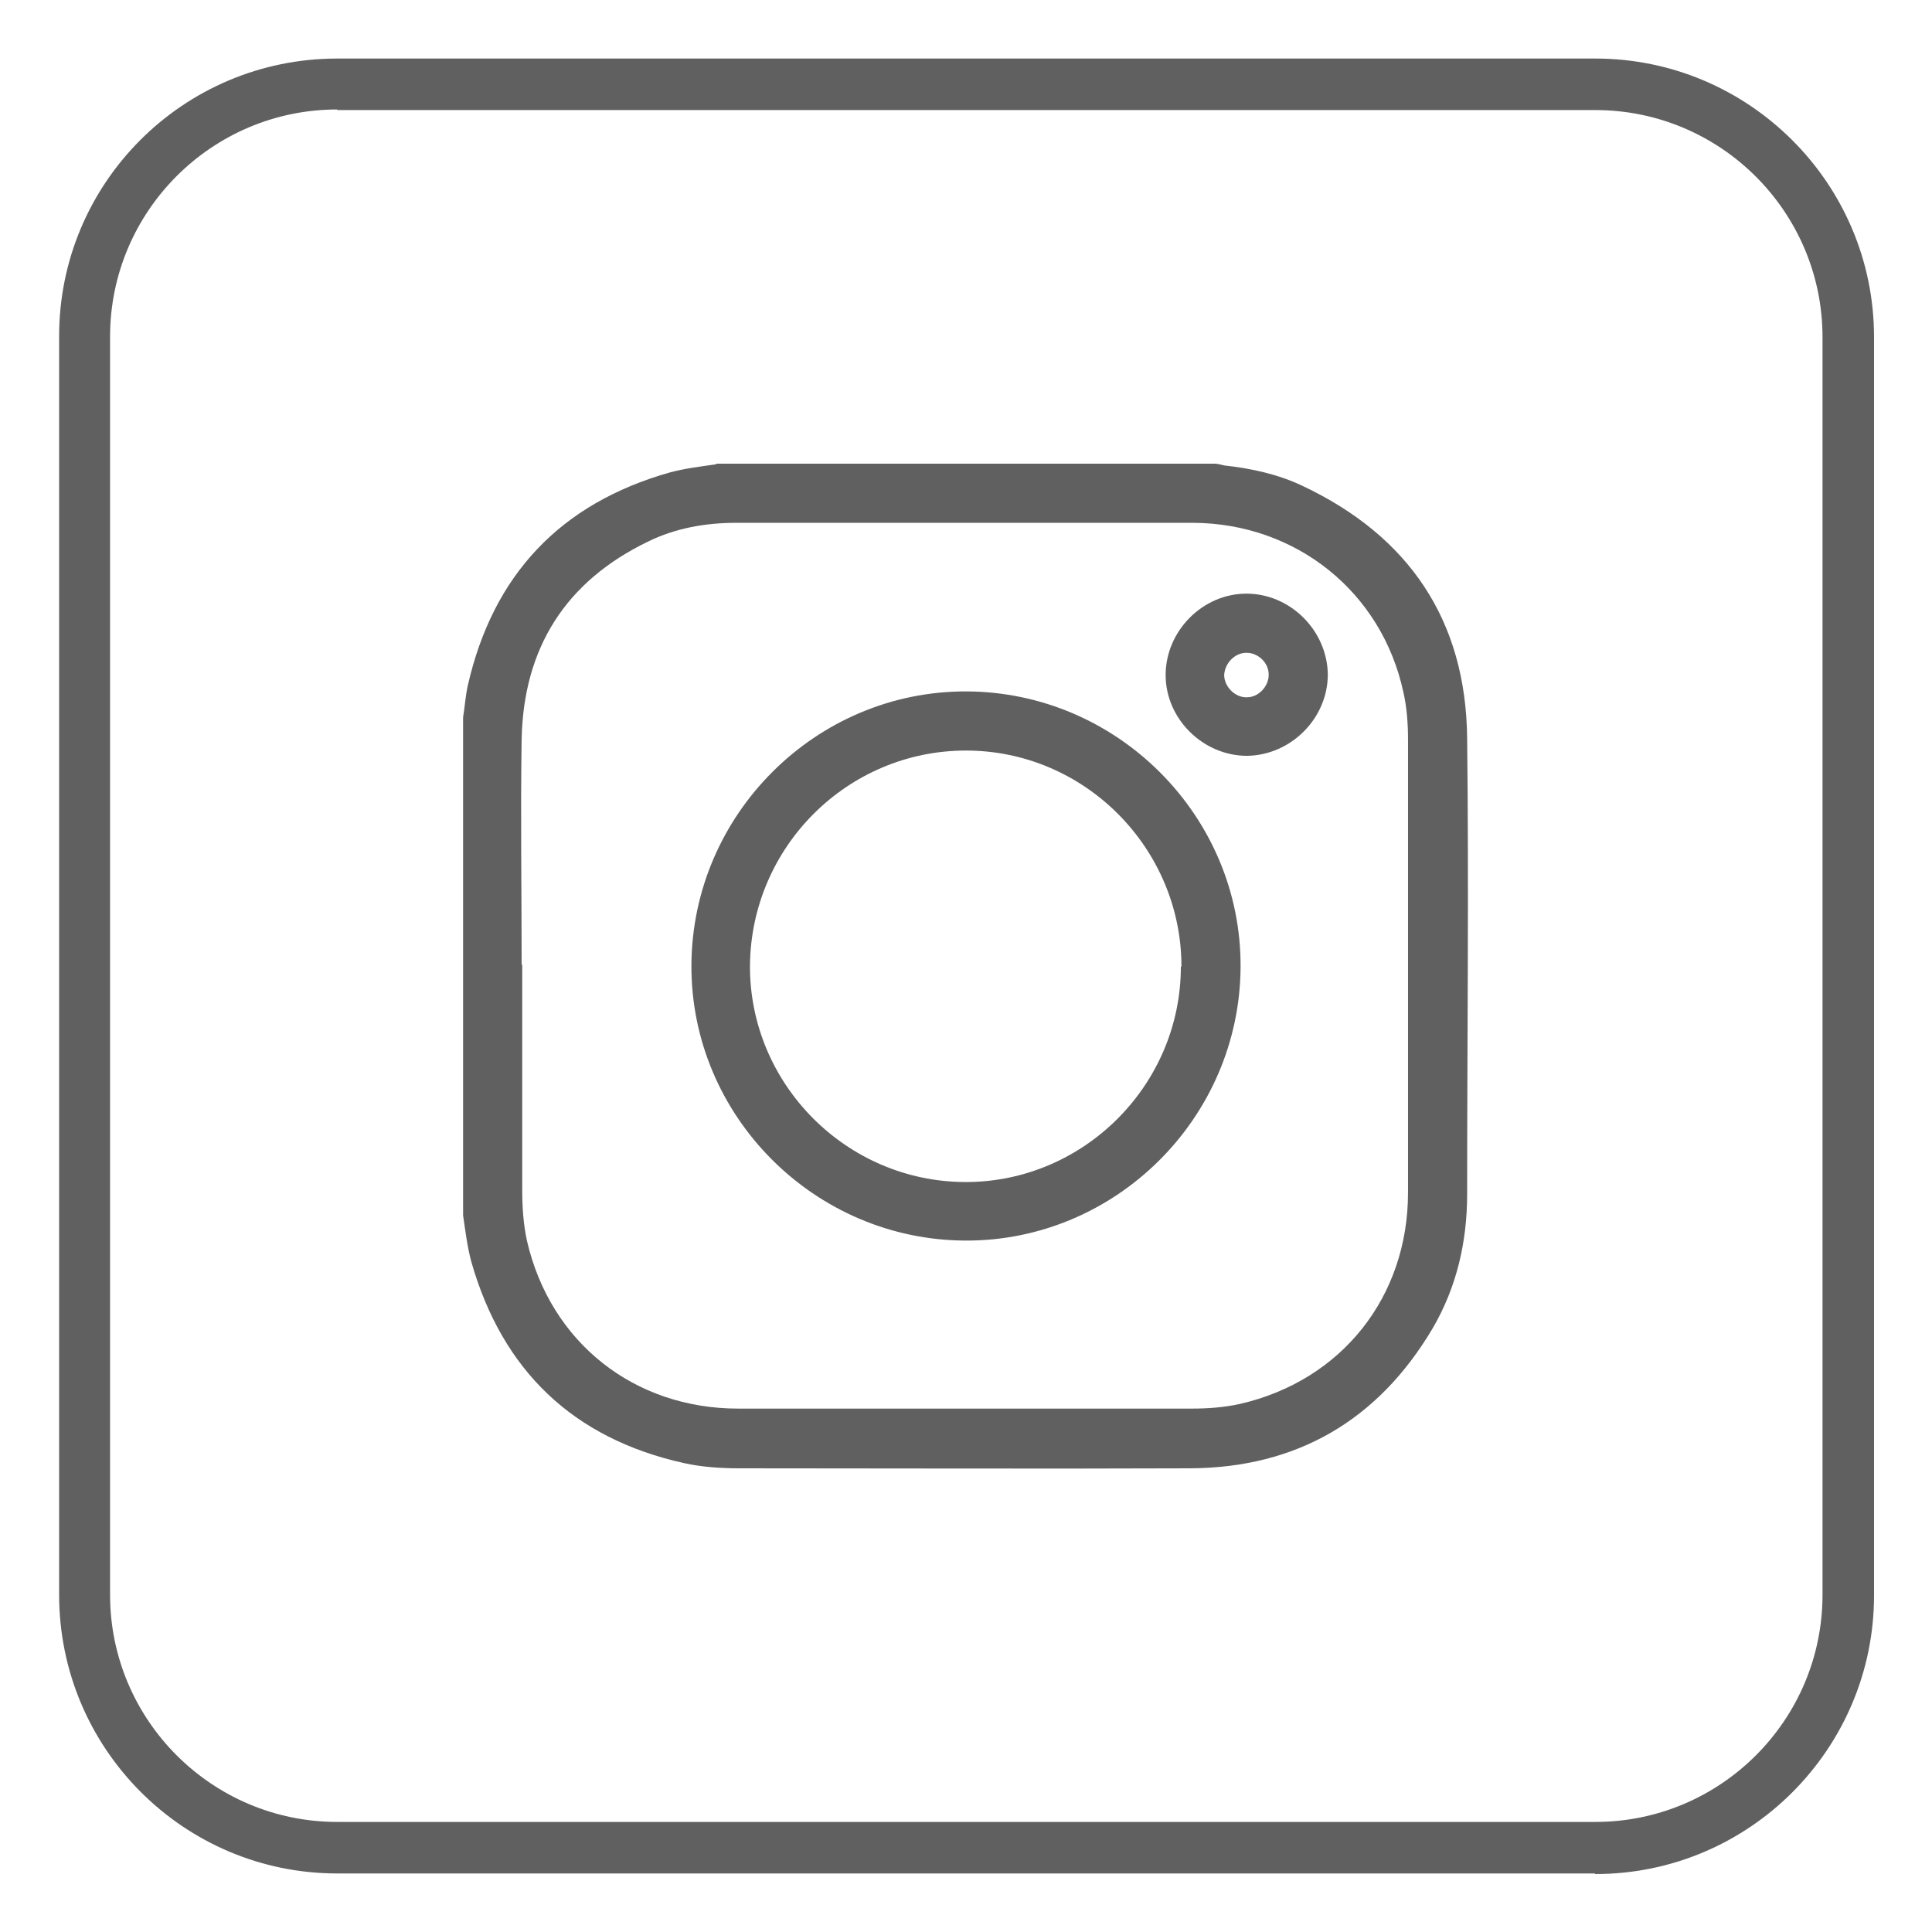
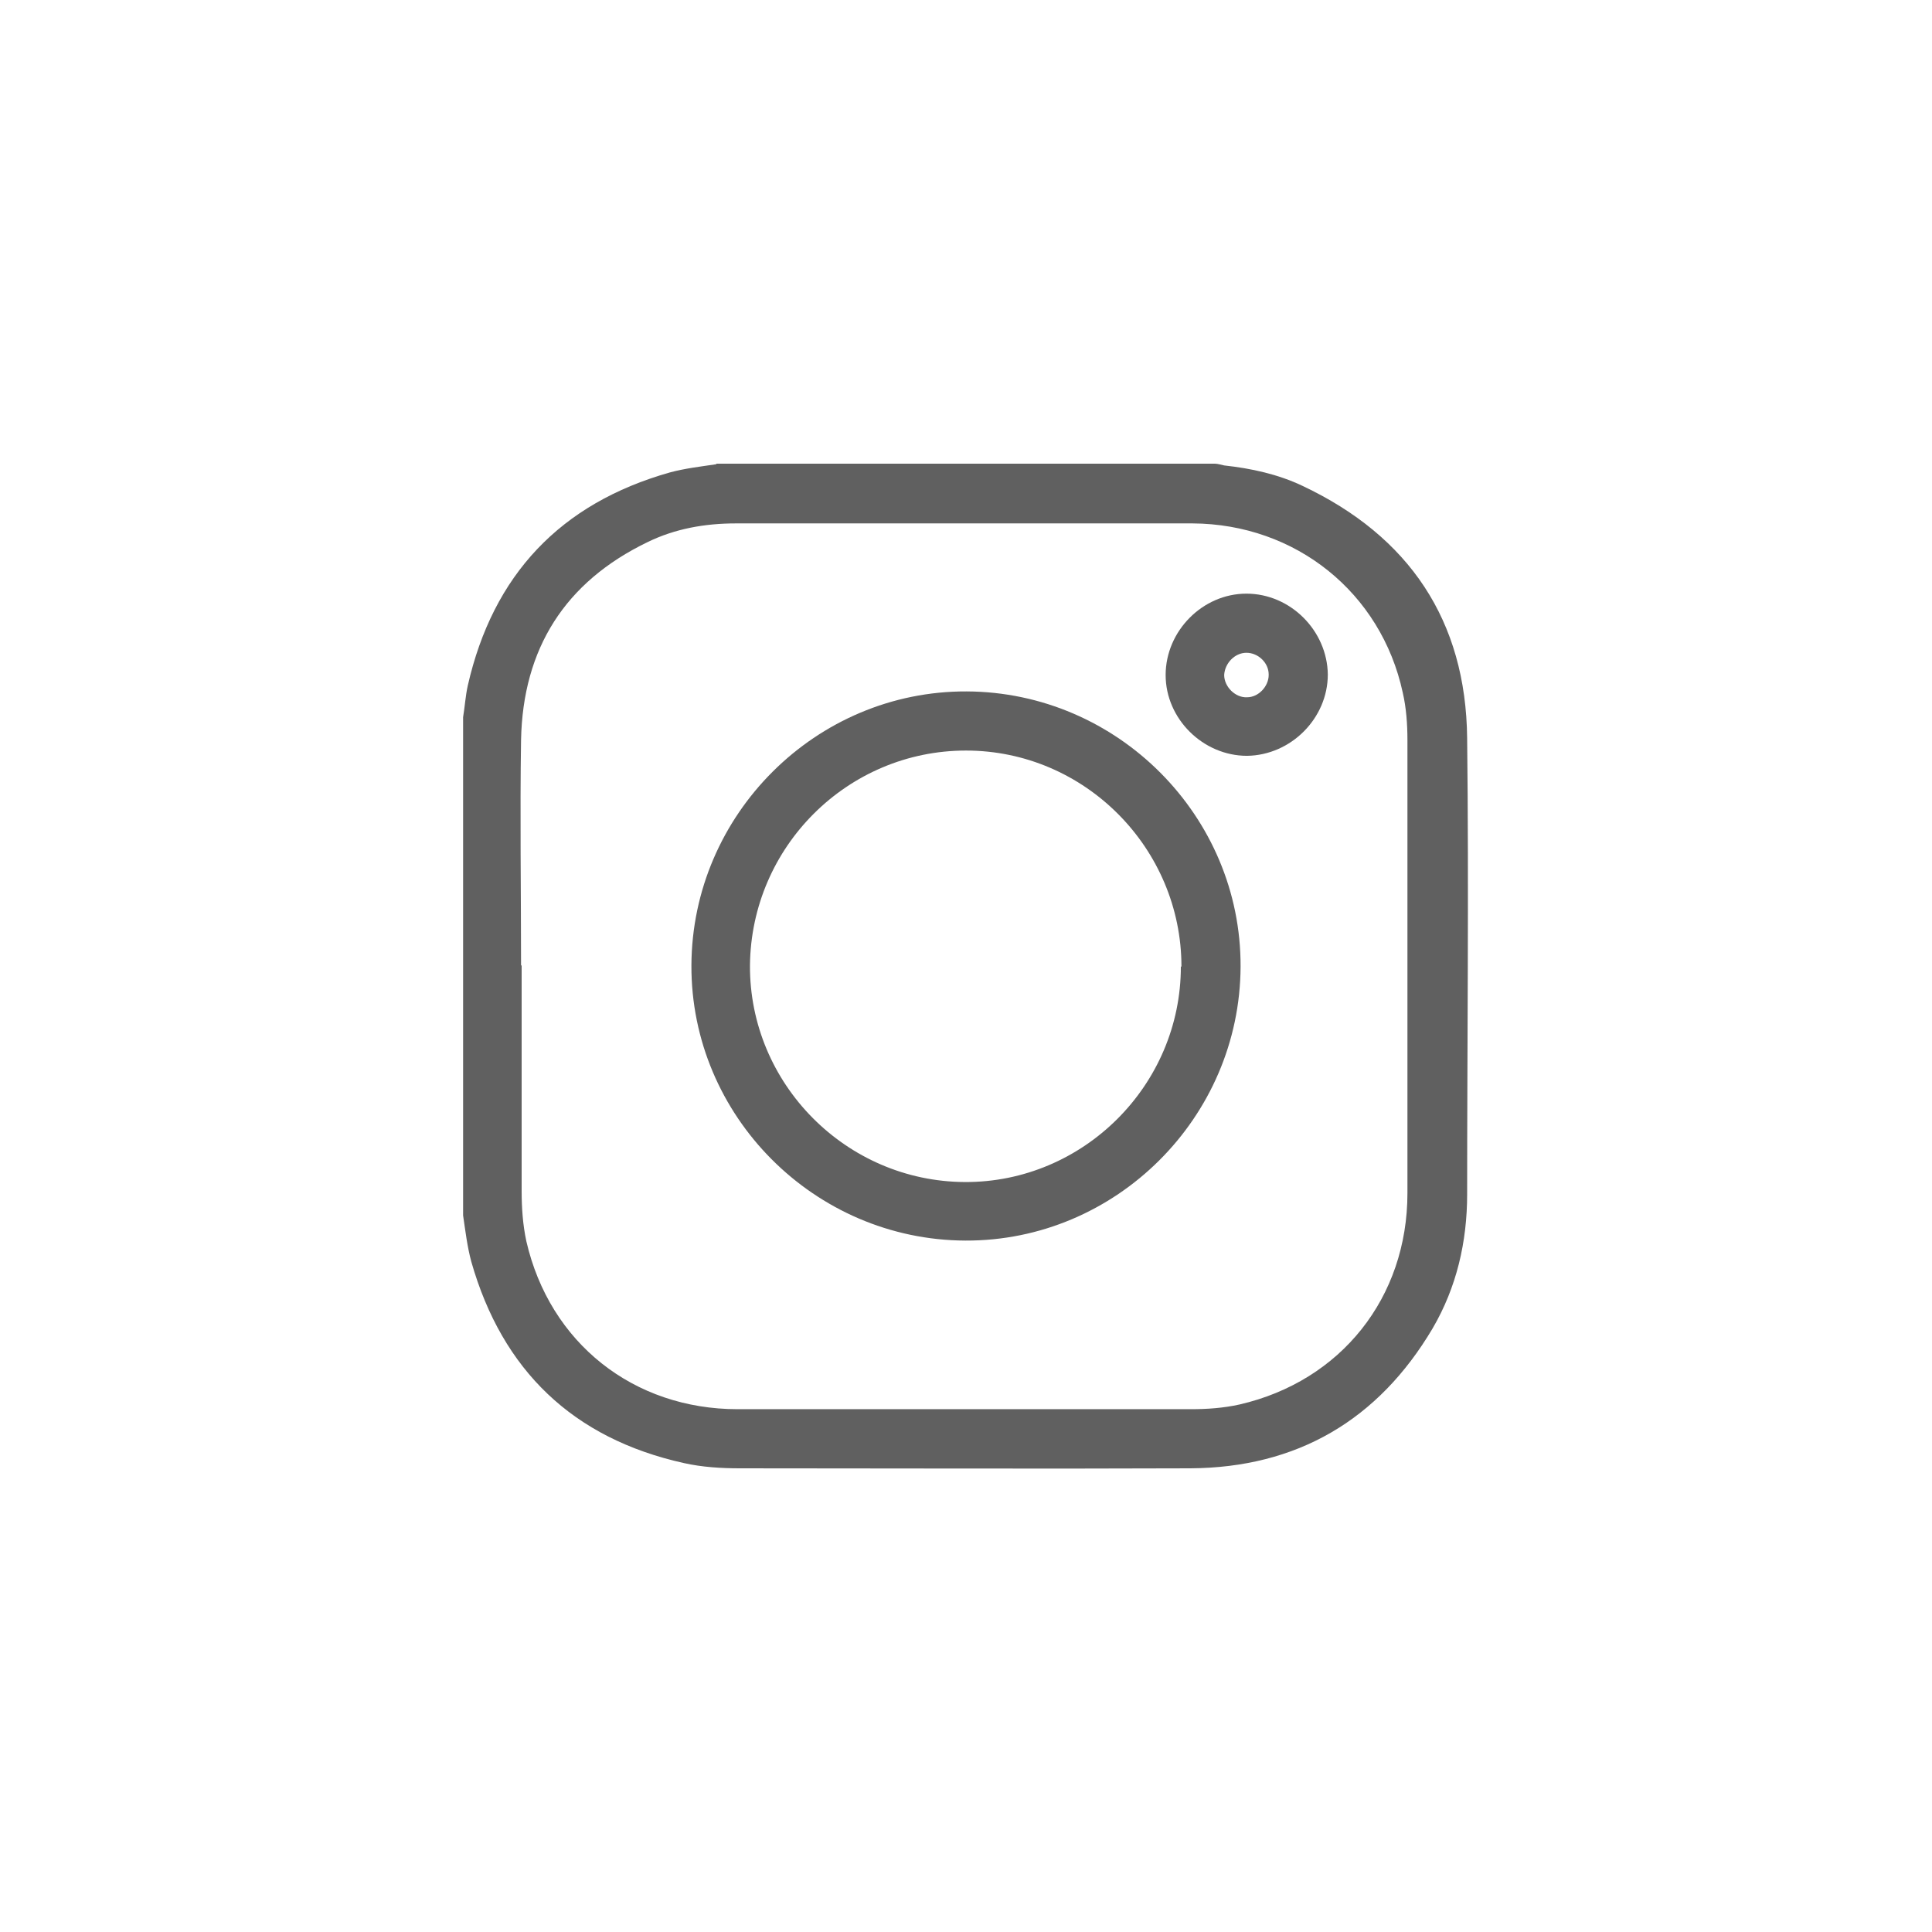
<svg xmlns="http://www.w3.org/2000/svg" id="_圖層_1" data-name="圖層 1" viewBox="0 0 33 33">
  <defs>
    <style>
      .cls-1 {
        fill: #606060;
      }
    </style>
  </defs>
-   <path class="cls-1" d="m27.24,32H5.76c-2.62,0-4.75-2.13-4.75-4.76V5.76C1,3.13,3.13,1,5.76,1h21.49c2.62,0,4.76,2.13,4.76,4.76v21.49c0,2.62-2.13,4.76-4.76,4.76ZM5.76,1.87c-2.14,0-3.88,1.74-3.88,3.88v21.49c0,2.14,1.74,3.88,3.88,3.88h21.49c2.14,0,3.88-1.74,3.88-3.88V5.76c0-2.14-1.74-3.88-3.88-3.88H5.76Z" />
  <g>
-     <path class="cls-1" d="m12.24,7.92c2.84,0,5.67,0,8.51,0,.05,0,.11.02.16.03.46.05.92.15,1.34.35,1.82.86,2.79,2.3,2.81,4.31.03,2.6,0,5.19,0,7.79,0,.81-.18,1.59-.59,2.29-.93,1.57-2.32,2.38-4.14,2.39-2.56.01-5.12,0-7.69,0-.32,0-.65-.02-.96-.09-1.89-.42-3.1-1.58-3.63-3.44-.07-.26-.1-.52-.14-.79,0-2.84,0-5.67,0-8.51.03-.18.04-.36.08-.54.43-1.89,1.58-3.11,3.45-3.64.26-.07.52-.1.79-.14Zm-3.32,8.56c0,1.28,0,2.57,0,3.85,0,.29.02.58.08.86.4,1.74,1.83,2.87,3.61,2.87,2.58,0,5.16,0,7.74,0,.28,0,.56-.02.83-.08,1.74-.4,2.87-1.83,2.87-3.61,0-2.58,0-5.16,0-7.74,0-.27-.02-.55-.08-.81-.37-1.71-1.83-2.88-3.59-2.89-2.6,0-5.2,0-7.8,0-.53,0-1.04.09-1.51.32-1.41.68-2.13,1.82-2.16,3.38-.02,1.28,0,2.57,0,3.85Z" />
+     <path class="cls-1" d="m12.24,7.92c2.84,0,5.67,0,8.51,0,.05,0,.11.02.16.03.46.05.92.15,1.34.35,1.82.86,2.79,2.3,2.81,4.31.03,2.6,0,5.19,0,7.79,0,.81-.18,1.59-.59,2.29-.93,1.57-2.32,2.38-4.14,2.39-2.56.01-5.12,0-7.69,0-.32,0-.65-.02-.96-.09-1.89-.42-3.1-1.58-3.63-3.44-.07-.26-.1-.52-.14-.79,0-2.84,0-5.67,0-8.51.03-.18.04-.36.08-.54.43-1.89,1.58-3.11,3.45-3.64.26-.07.52-.1.79-.14m-3.32,8.56c0,1.28,0,2.57,0,3.85,0,.29.02.58.08.86.4,1.74,1.83,2.87,3.61,2.87,2.58,0,5.16,0,7.74,0,.28,0,.56-.02.83-.08,1.74-.4,2.87-1.83,2.87-3.61,0-2.58,0-5.16,0-7.74,0-.27-.02-.55-.08-.81-.37-1.71-1.83-2.88-3.59-2.89-2.6,0-5.2,0-7.8,0-.53,0-1.04.09-1.51.32-1.41.68-2.13,1.82-2.16,3.38-.02,1.28,0,2.57,0,3.85Z" />
    <path class="cls-1" d="m16.51,11.81c2.58.01,4.69,2.13,4.68,4.7-.01,2.58-2.13,4.69-4.7,4.68-2.58-.01-4.69-2.13-4.68-4.7.01-2.58,2.13-4.69,4.7-4.68Zm3.67,4.7c0-2.02-1.65-3.69-3.68-3.69-2.02,0-3.67,1.64-3.69,3.67-.01,2.02,1.64,3.69,3.67,3.7,2.02.01,3.69-1.65,3.69-3.68Z" />
    <path class="cls-1" d="m21.3,12.91c-.75,0-1.39-.63-1.39-1.38,0-.75.63-1.39,1.38-1.39.75,0,1.38.63,1.39,1.38,0,.75-.63,1.38-1.38,1.39Zm.37-1.39c0-.2-.18-.37-.38-.37-.2,0-.37.18-.38.38,0,.2.19.39.39.38.2,0,.37-.19.37-.38Z" />
  </g>
</svg>